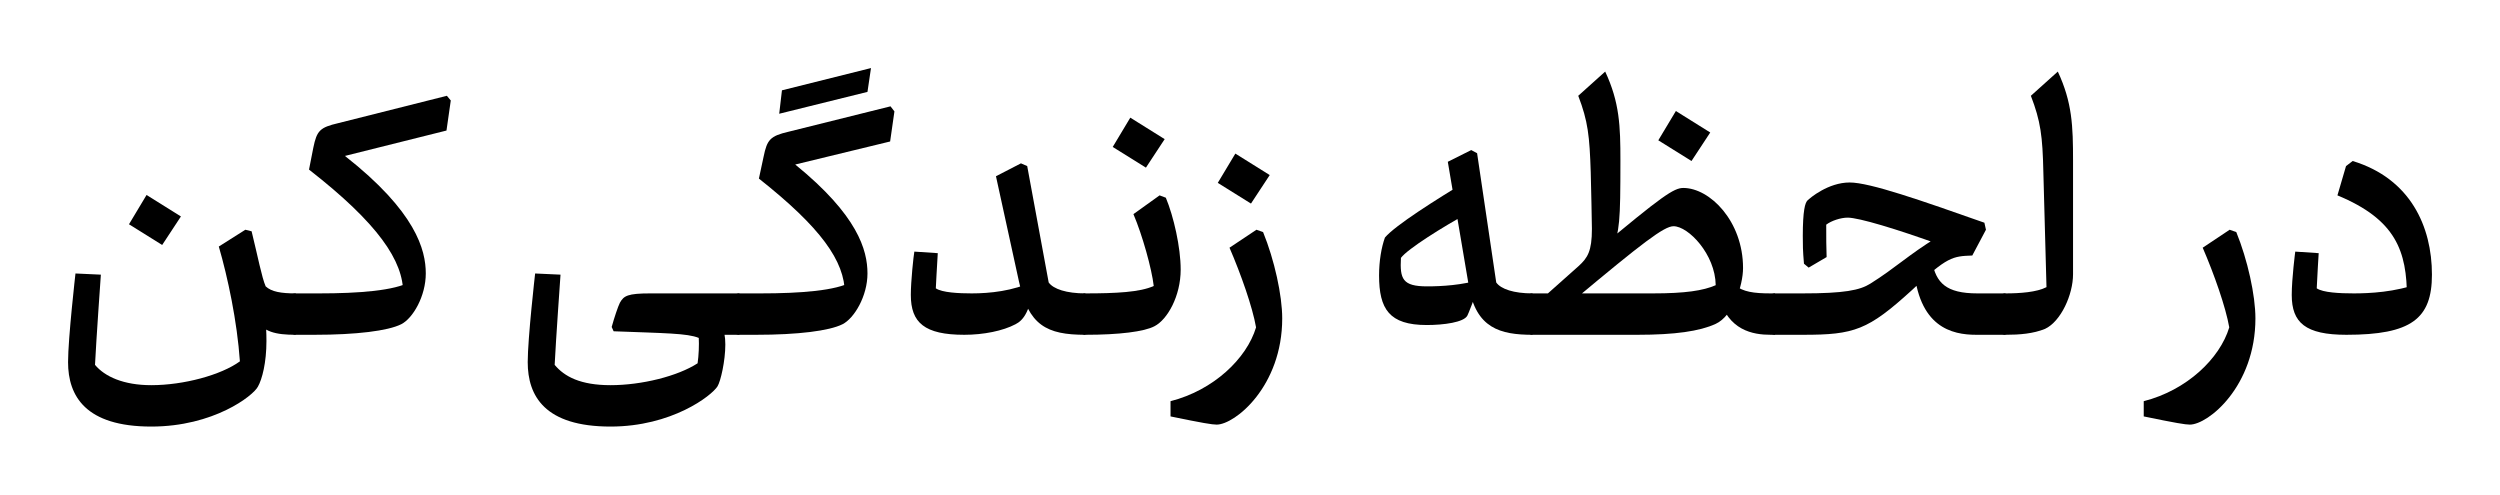
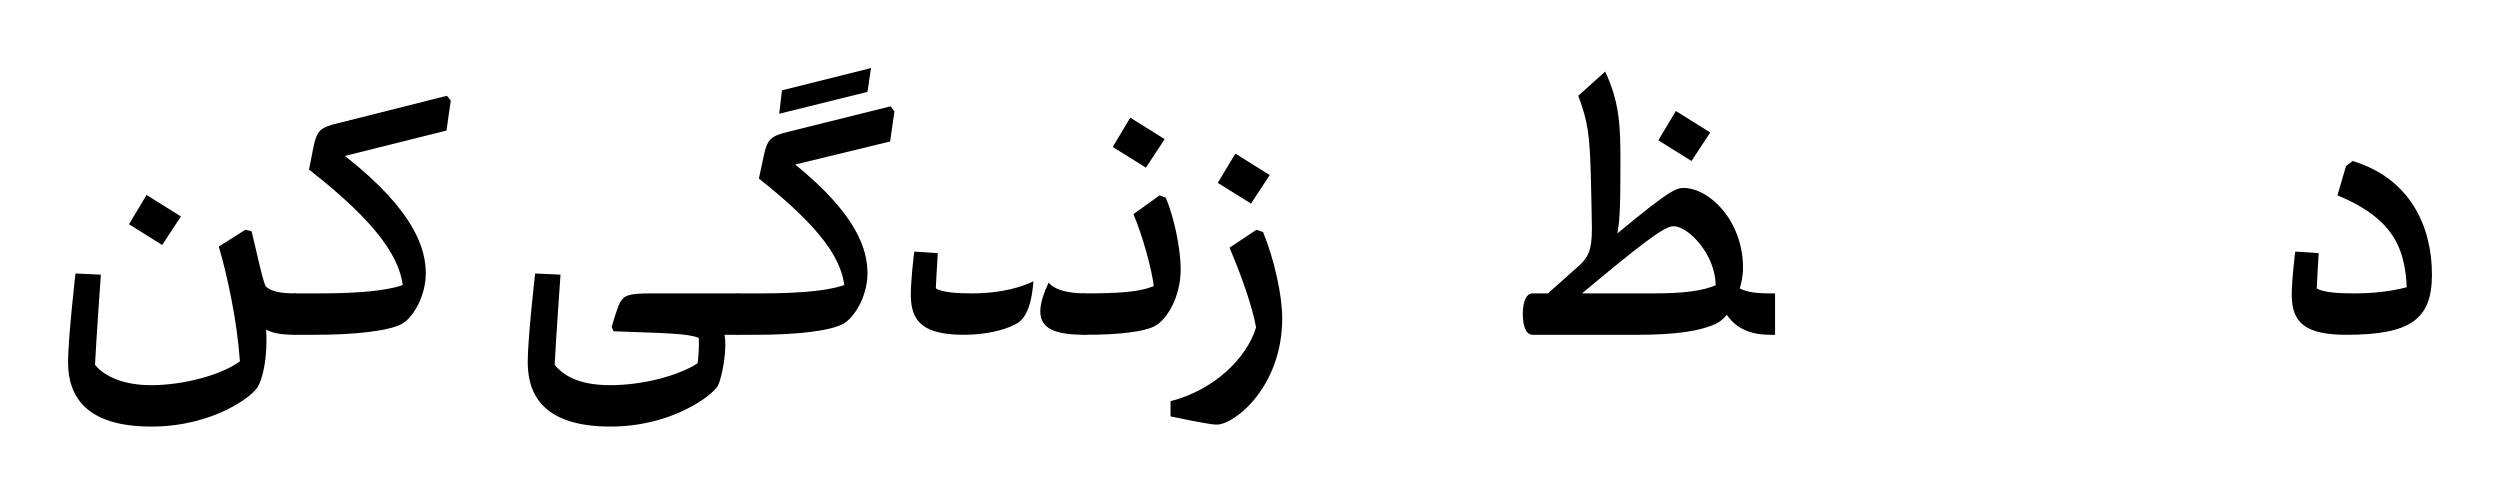
<svg xmlns="http://www.w3.org/2000/svg" width="1280.31" height="253.31">
  <g transform="scale(.2)">
    <path fill="#000000" d="M 184,445 C 350,445 403,404 403,291 403,168 348,45 200,0 L 183,13 161,88 C 311,150 339,231 339,350 L 370,313 C 310,336 242,339 203,339 167,339 124,337 108,326 109,300 113,236 113,236 L 53,232 C 53,232 44,301 44,343 44,414 79,445 184,445 " transform="translate(5824.275, 412.275)" />
-     <path fill="#000000" d="M -78,248 C 4,265 29,269 40,269 87,269 208,171 208,-3 208,-62 188,-153 159,-224 L 142,-230 73,-184 C 102,-117 132,-32 141,20 117,100 32,181 -78,209 " transform="translate(5567.275, 818.275)" />
-     <path fill="#000000" d="M 0,674 C 37,674 71,671 101,659 142,640 173,571 173,519 L 173,228 C 173,140 171,79 134,0 L 65,62 C 90,127 95,165 97,258 L 105,552 C 80,565 37,568 0,568 -17,568 -25,591 -25,621 -25,651 -17,674 0,674 " transform="translate(5135.275, 183.275)" />
-     <path fill="#000000" d="M 590,390 L 590,284 518,284 C 438,284 412,257 402,202 L 355,213 C 366,371 453,390 515,390 M 0,390 L 72,390 C 203,390 238,378 350,276 441,189 455,189 505,187 L 540,121 536,103 C 374,46 243,0 191,0 136,0 89,40 83,46 77,52 71,71 71,137 71,159 71,174 74,208 L 86,218 132,191 C 131,166 131,142 131,108 144,98 168,90 186,90 214,90 311,119 424,160 L 414,141 C 342,185 308,219 244,259 217,276 177,284 70,284 L 0,284 C -17,284 -25,307 -25,337 -25,367 -17,390 0,390 " transform="translate(4545.275, 467.275)" />
    <path fill="#000000" d="M 621,674 L 621,568 610,568 C 566,568 539,564 518,547 L 477,577 C 501,663 564,674 610,674 M 269,674 C 364,674 428,665 469,646 513,626 539,548 539,503 539,383 454,298 386,298 362,298 332,318 165,458 L 204,457 C 223,407 225,386 225,228 225,140 223,79 186,0 L 117,62 C 142,127 146,165 149,258 150,302 152,382 152,403 152,460 141,477 118,498 L 27,579 105,586 C 282,438 337,396 361,396 399,396 468,468 469,547 437,561 391,568 308,568 L 0,568 C -17,568 -25,591 -25,621 -25,651 -17,674 0,674 " transform="translate(3924.275, 183.275)" />
    <path fill="#000000" d="M 17,128 L 65,55 -23,0 -68,75 " transform="translate(4314.275, 284.275)" />
-     <path fill="#000000" d="M 445,473 L 445,367 C 397,367 364,356 352,339 L 303,8 288,0 228,30 282,349 C 300,456 362,473 445,473 M 174,448 C 218,448 269,441 278,424 280,421 295,383 313,331 266,346 212,349 175,349 112,349 105,330 108,276 125,253 218,195 279,162 L 279,78 C 199,126 93,193 67,224 58,249 52,284 52,321 52,407 78,448 174,448 " transform="translate(3479.275, 384.275)" />
    <path fill="#000000" d="M -78,248 C 4,265 29,269 40,269 87,269 208,171 208,-3 208,-62 188,-153 159,-224 L 142,-230 73,-184 C 102,-117 132,-32 141,20 117,100 32,181 -78,209 " transform="translate(3075.275, 818.275)" />
    <path fill="#000000" d="M 17,128 L 65,55 -23,0 -68,75 " transform="translate(3186.275, 393.275)" />
    <path fill="#000000" d="M 0,357 C 86,357 151,349 177,335 210,318 244,258 244,190 244,133 226,54 206,6 L 190,0 123,48 C 146,102 170,188 175,232 140,248 78,251 0,251 -17,251 -25,274 -25,304 -25,334 -17,357 0,357 " transform="translate(2779.275, 500.275)" />
    <path fill="#000000" d="M 17,128 L 65,55 -23,0 -68,75 " transform="translate(2917.275, 301.275)" />
-     <path fill="#000000" d="M 491,439 L 491,333 C 443,333 409,322 397,305 L 342,7 326,0 262,33 321,303 C 345,415 392,439 491,439 M 358,302 C 306,327 246,333 200,333 167,333 124,331 108,320 108,315 111,265 113,230 L 53,226 C 51,237 44,301 44,337 44,408 79,439 181,439 230,439 280,429 312,412 332,402 352,378 358,302 " transform="translate(2288.275, 418.275)" />
+     <path fill="#000000" d="M 491,439 L 491,333 C 443,333 409,322 397,305 C 345,415 392,439 491,439 M 358,302 C 306,327 246,333 200,333 167,333 124,331 108,320 108,315 111,265 113,230 L 53,226 C 51,237 44,301 44,337 44,408 79,439 181,439 230,439 280,429 312,412 332,402 352,378 358,302 " transform="translate(2288.275, 418.275)" />
    <path fill="#000000" d="M 43,683 C 150,683 230,673 264,656 294,641 328,584 328,526 328,466 303,377 143,247 L 386,188 397,111 387,98 126,163 C 79,174 71,183 62,227 L 50,283 C 208,408 270,494 270,577 L 288,547 C 248,570 157,577 54,577 L 0,577 C -17,577 -25,600 -25,630 -25,660 -17,683 0,683 M 102,117 L 328,61 337,0 109,57 " transform="translate(1893.275, 174.275)" />
    <path fill="#000000" d="M 594,-78 L 594,-184 366,-184 C 308,-184 298,-178 288,-160 283,-150 274,-123 267,-98 L 272,-87 C 403,-82 461,-82 490,-70 491,-53 490,-25 487,-5 436,28 344,51 264,51 187,51 146,29 121,-1 124,-63 136,-232 136,-232 L 71,-235 C 71,-235 52,-69 52,-8 52,79 96,157 264,157 421,157 523,78 538,54 546,41 558,-11 558,-53 558,-74 555,-88 549,-99 L 546,-78 " transform="translate(1299.275, 935.275)" />
    <path fill="#000000" d="M 48,612 C 155,612 236,602 270,585 300,570 333,513 333,455 333,395 308,297 126,154 L 386,89 397,12 387,0 109,70 C 62,81 54,89 45,133 L 34,189 C 211,327 276,423 275,506 L 294,476 C 253,499 162,506 60,506 L 0,506 C -17,506 -25,529 -25,559 -25,589 -17,612 0,612 " transform="translate(757.275, 245.275)" />
    <path fill="#000000" d="M 635,34 L 635,-72 C 598,-72 573,-76 558,-90 548,-113 538,-166 522,-231 L 506,-235 438,-192 C 461,-113 485,0 492,102 444,137 348,163 265,163 194,163 146,141 121,111 124,49 136,-120 136,-120 L 71,-123 C 71,-123 52,43 52,104 52,191 97,269 265,269 425,269 526,190 538,167 549,148 560,105 560,50 560,28 559,9 557,-4 L 531,-8 C 551,27 584,34 635,34 " transform="translate(122.275, 823.275)" />
    <path fill="#000000" d="M 17,128 L 65,55 -23,0 -68,75 " transform="translate(398.275, 499.275)" />
  </g>
</svg>